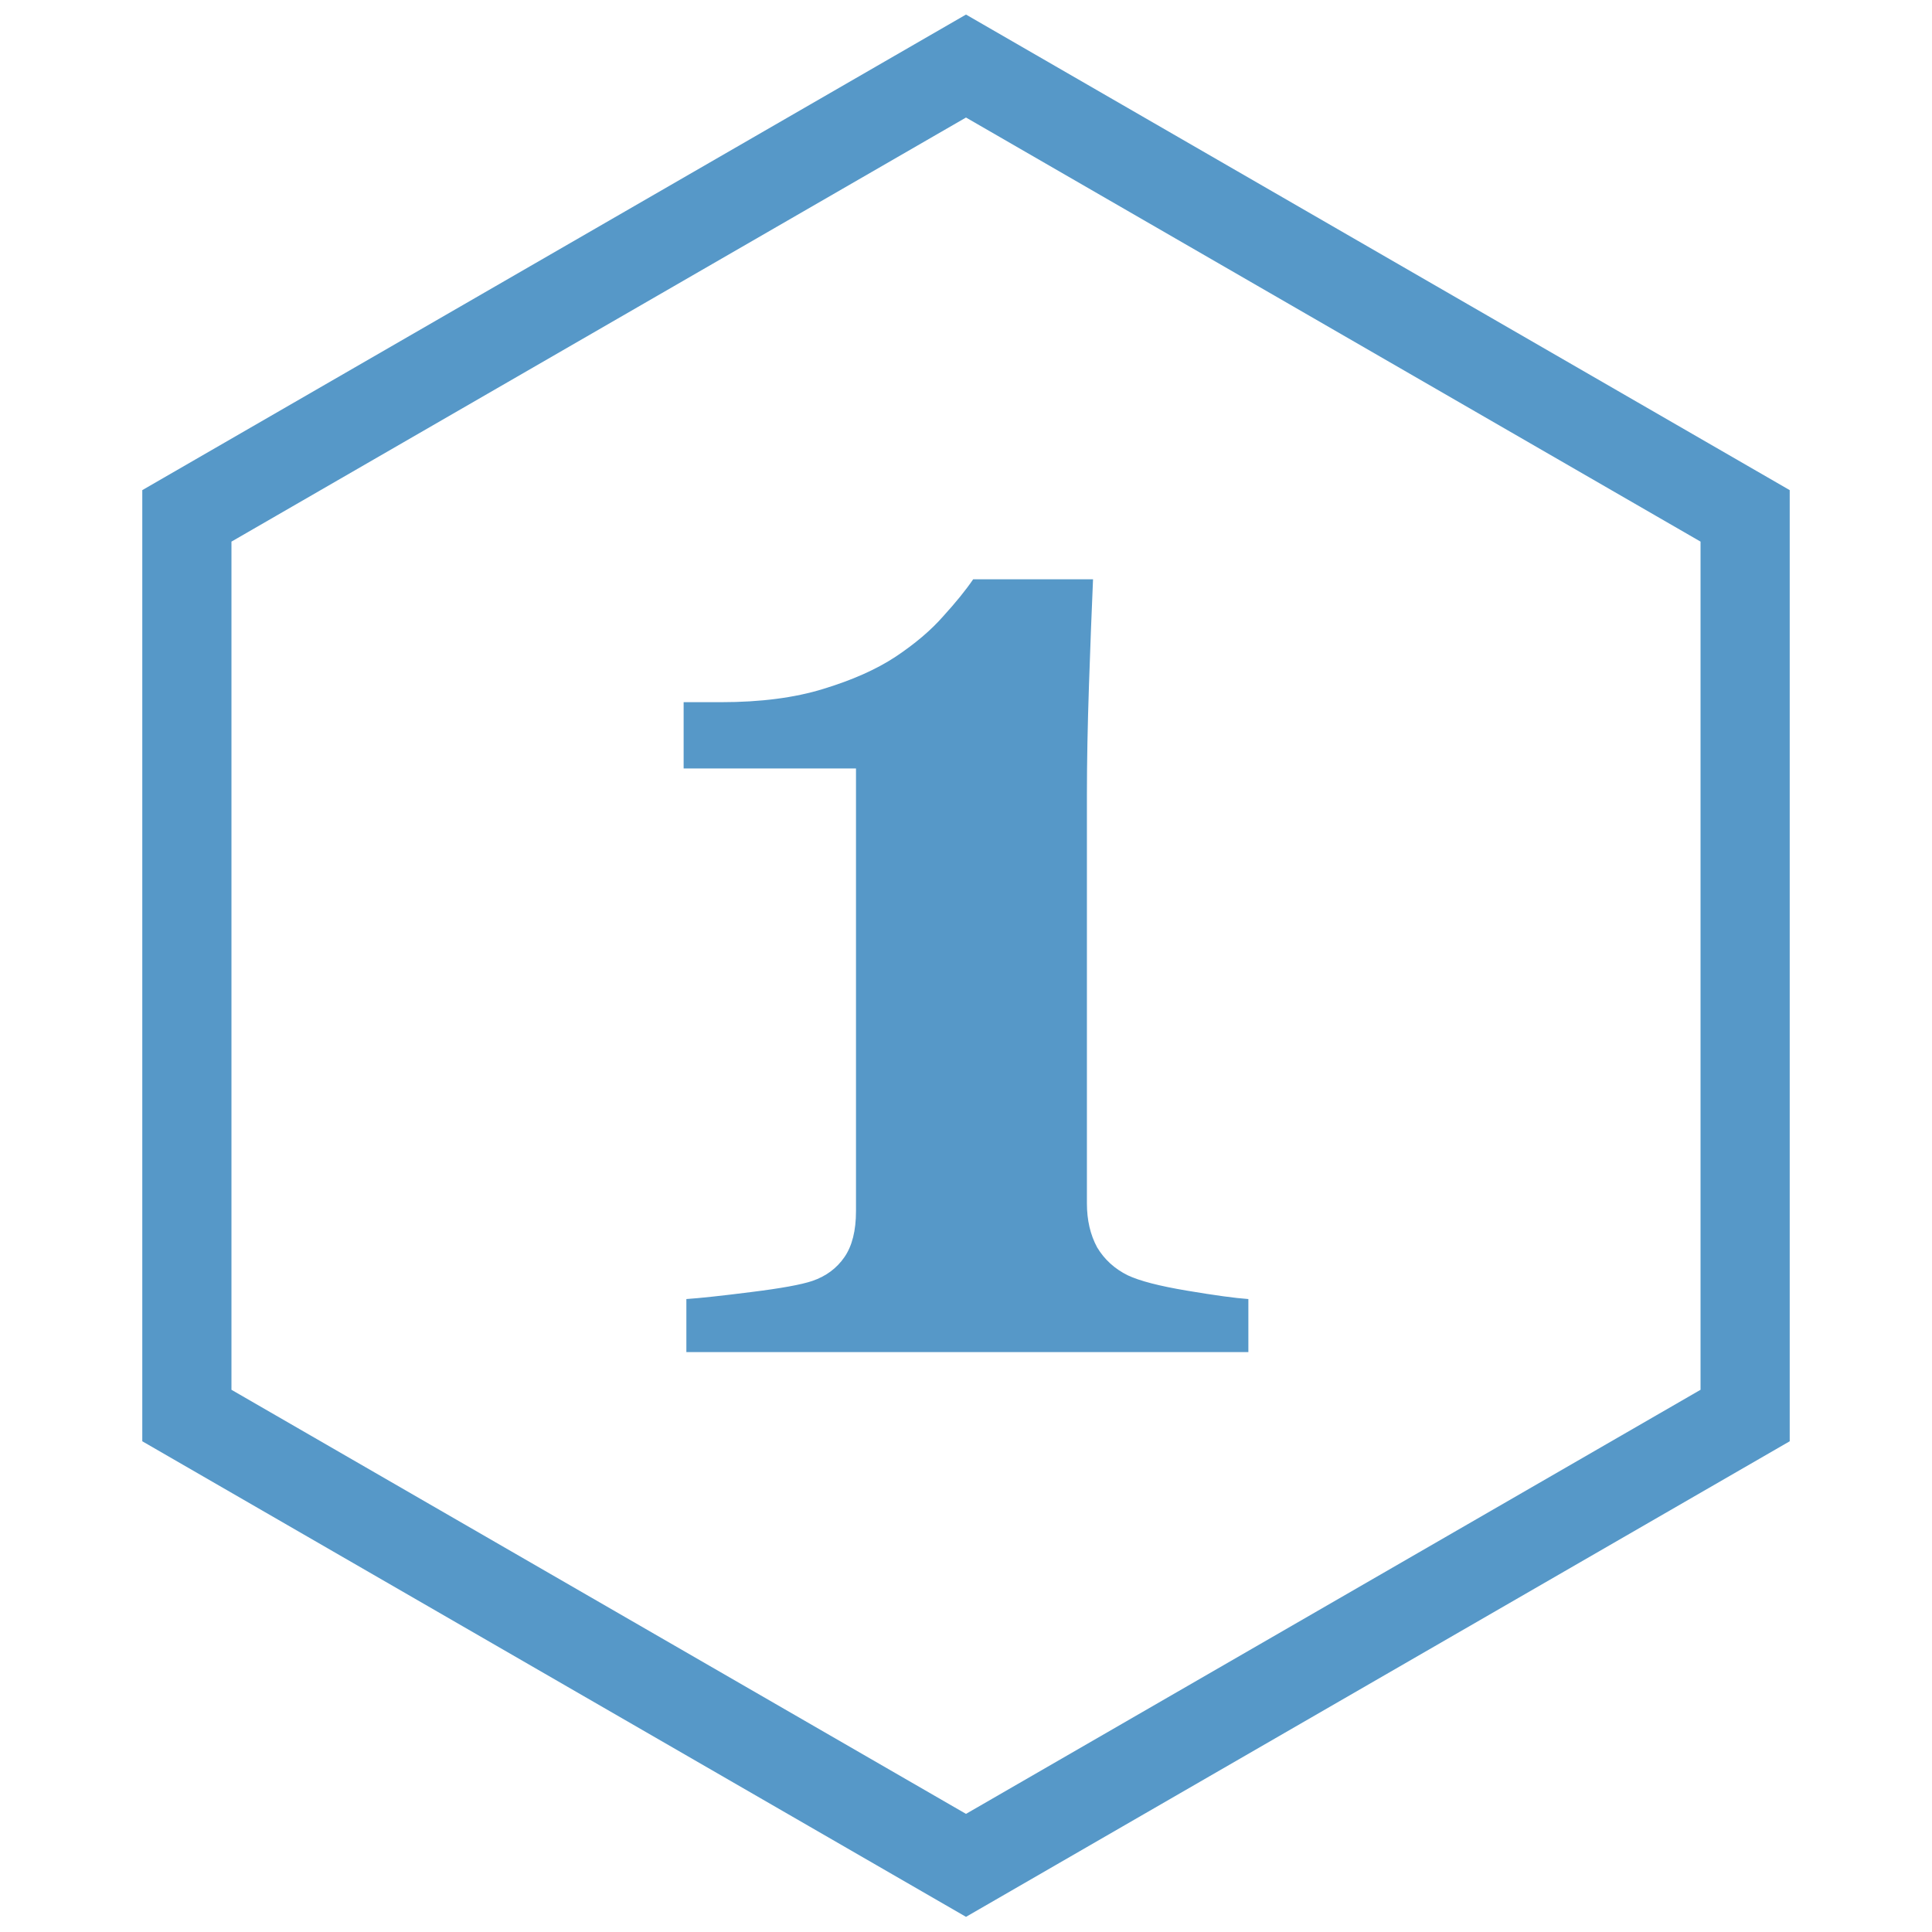
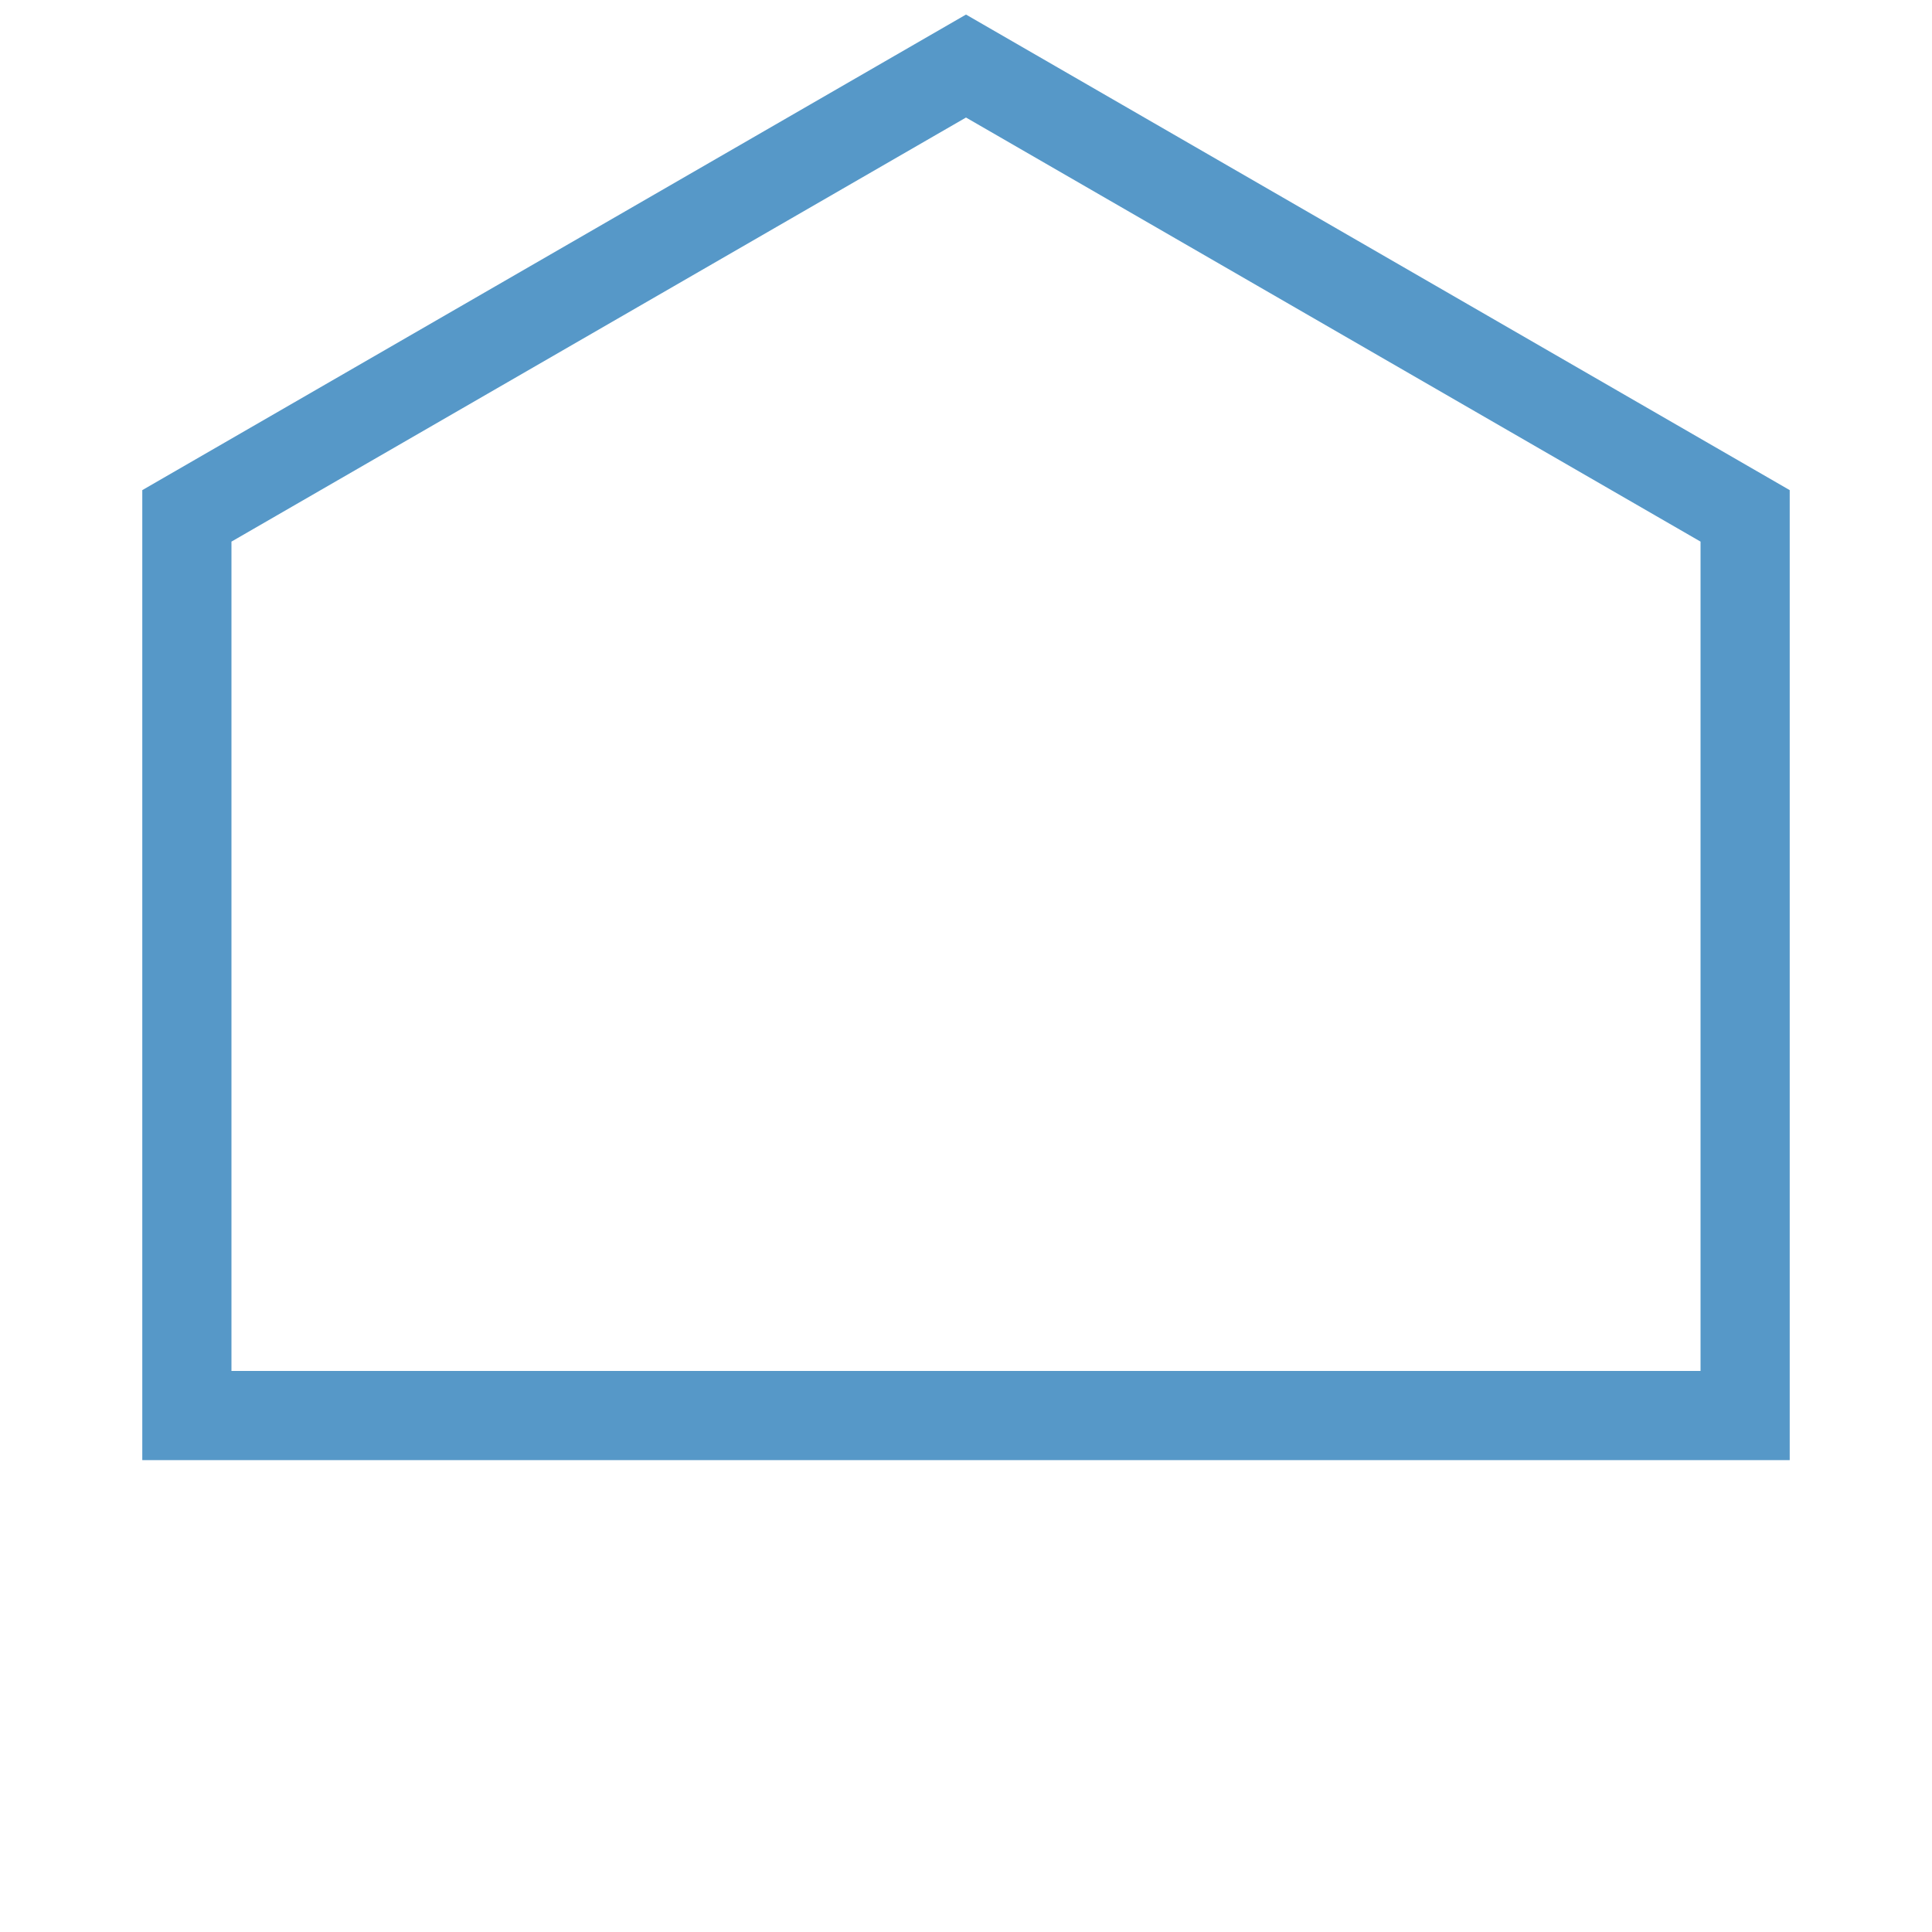
<svg xmlns="http://www.w3.org/2000/svg" width="65" height="65" viewBox="0 0 65 65" fill="none">
-   <path d="M6.287 17.356L32.5 2.222L58.713 17.356V47.624L32.5 62.758L6.287 47.624V17.356Z" stroke="#5698C8" stroke-width="3" />
-   <path d="M42 45.49H23.092V43.705C23.55 43.674 24.276 43.596 25.269 43.47C26.277 43.345 26.965 43.22 27.332 43.095C27.79 42.938 28.149 42.672 28.409 42.296C28.669 41.92 28.799 41.404 28.799 40.746V25.855H23V23.624H24.261C25.59 23.624 26.736 23.475 27.698 23.178C28.676 22.88 29.486 22.52 30.128 22.097C30.785 21.659 31.32 21.205 31.732 20.735C32.16 20.265 32.496 19.85 32.741 19.49H36.774C36.729 20.508 36.683 21.698 36.637 23.06C36.591 24.422 36.568 25.644 36.568 26.724V40.487C36.568 41.051 36.683 41.544 36.912 41.967C37.156 42.374 37.5 42.688 37.943 42.907C38.341 43.095 39.005 43.267 39.937 43.423C40.869 43.58 41.557 43.674 42 43.705V45.49Z" fill="#5698C8" />
+   <path d="M6.287 17.356L32.5 2.222L58.713 17.356V47.624L6.287 47.624V17.356Z" stroke="#5698C8" stroke-width="3" />
</svg>